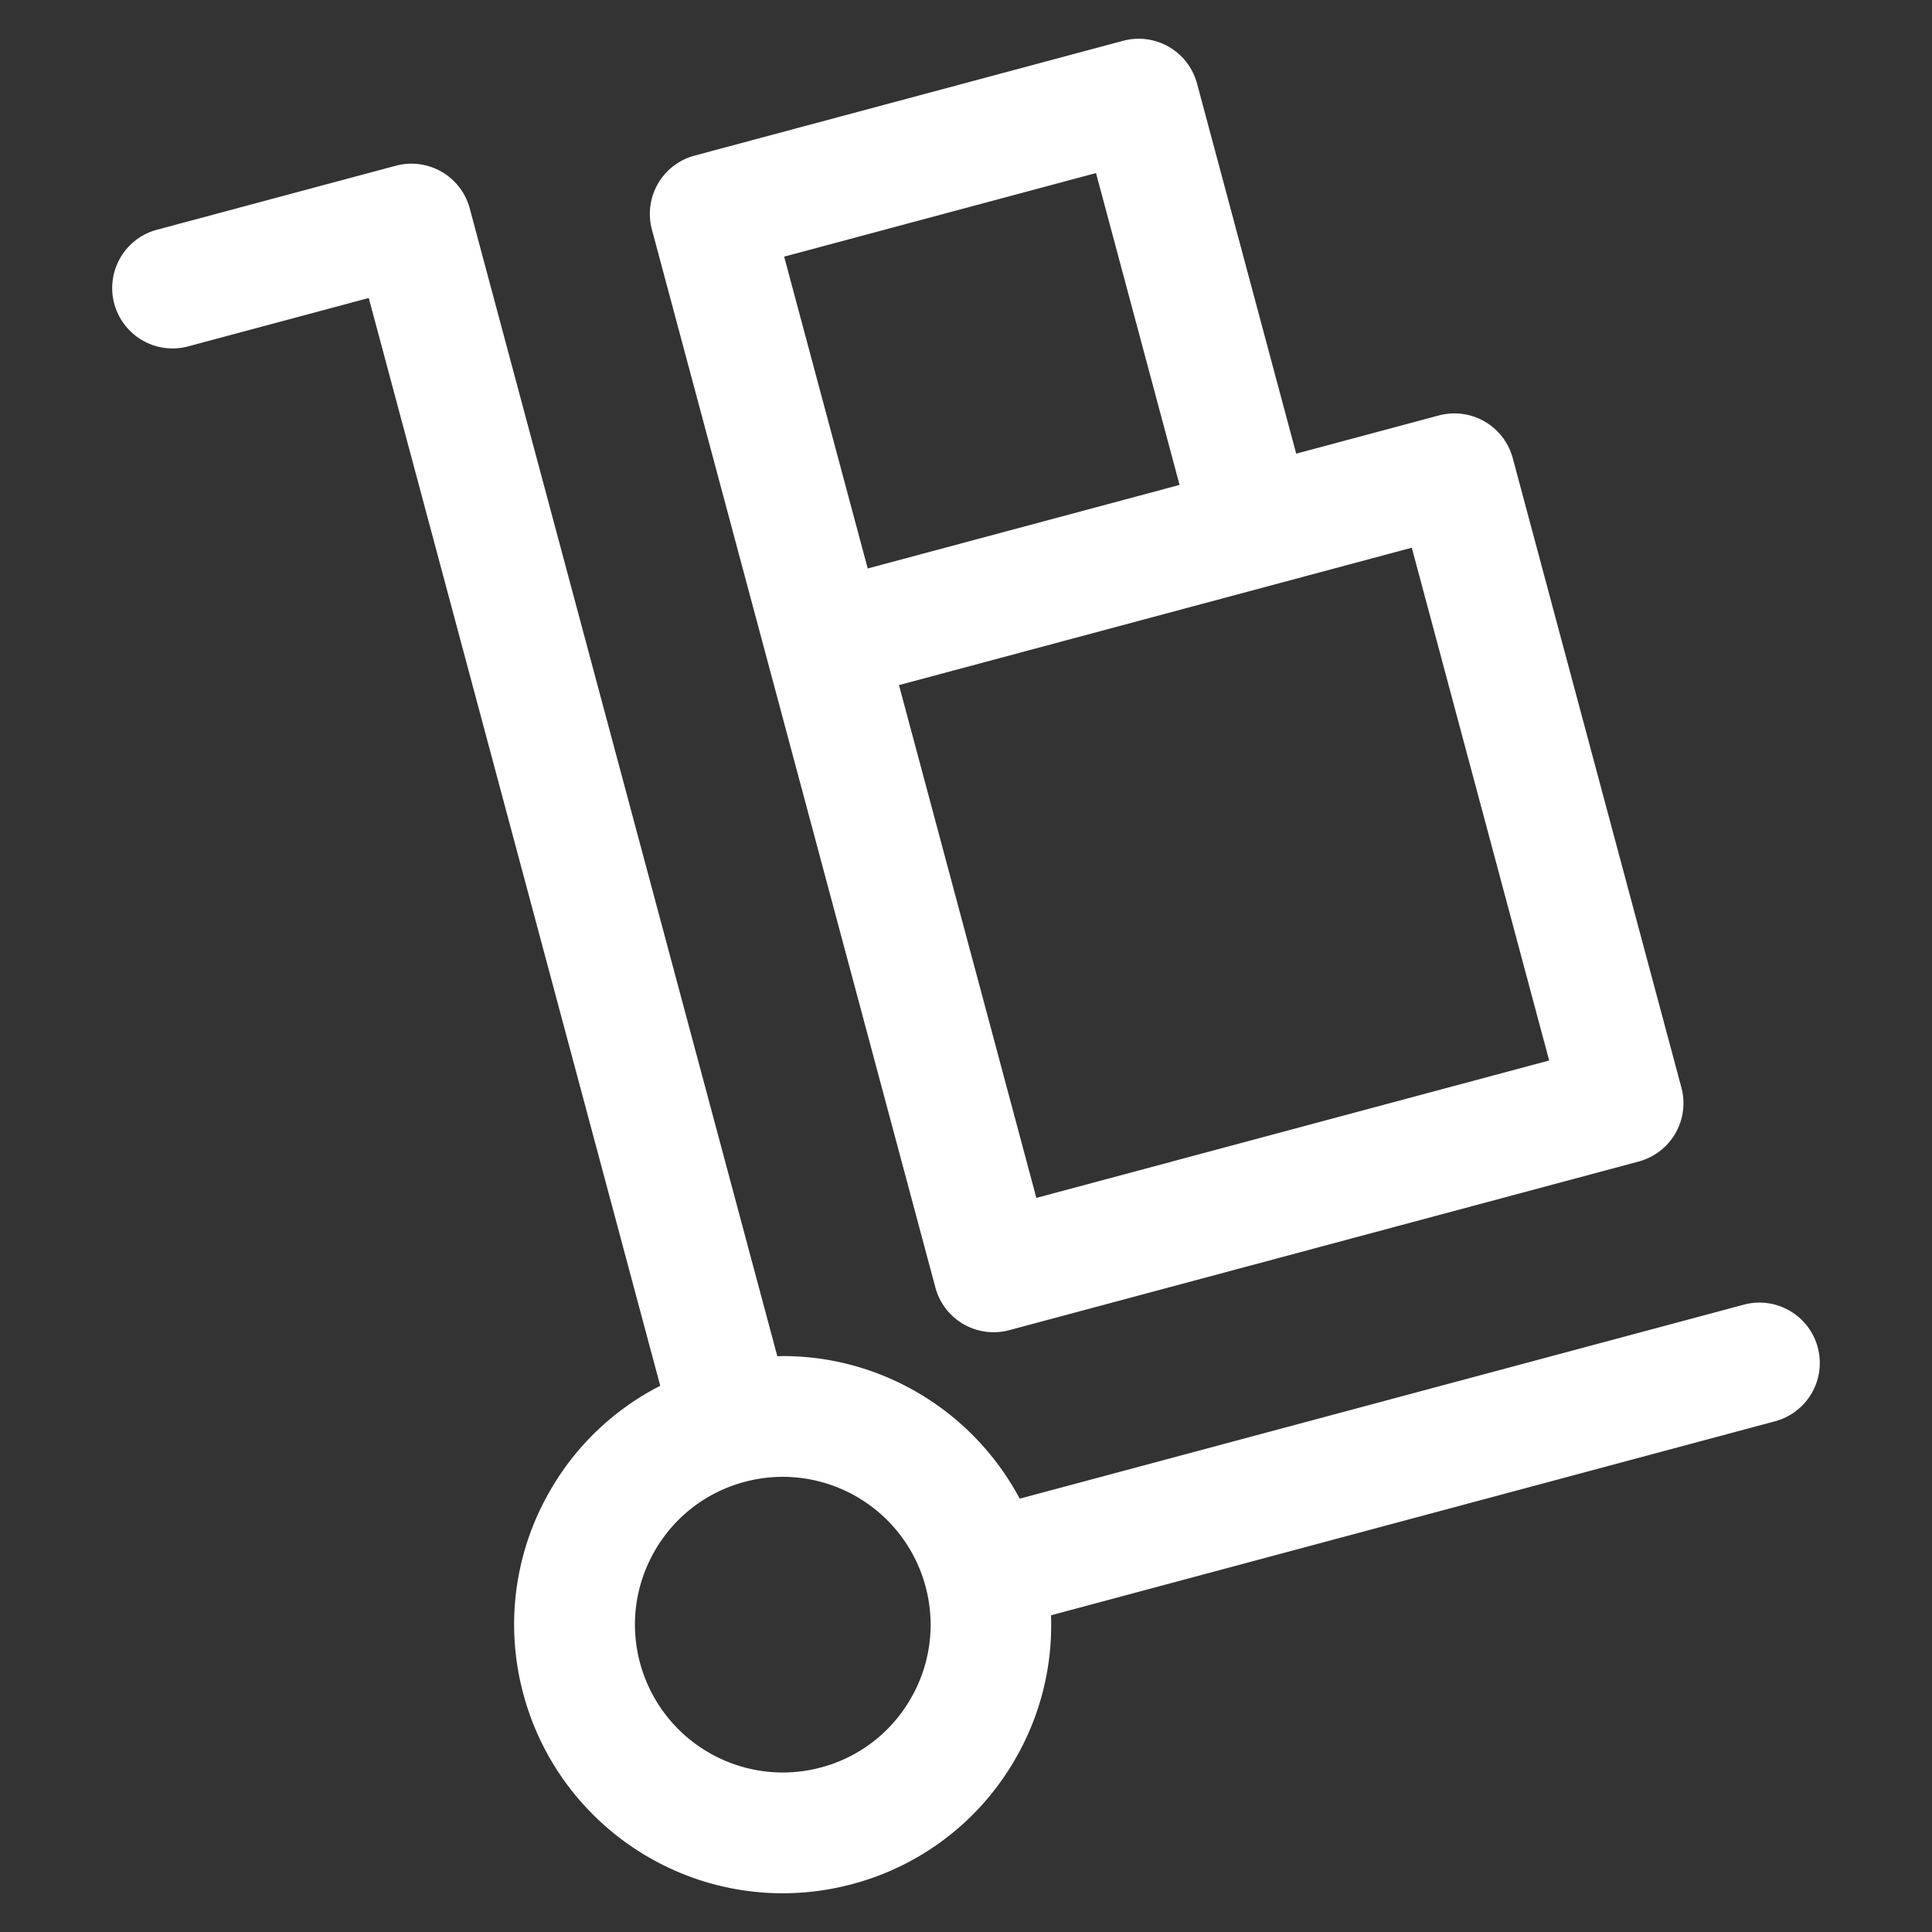
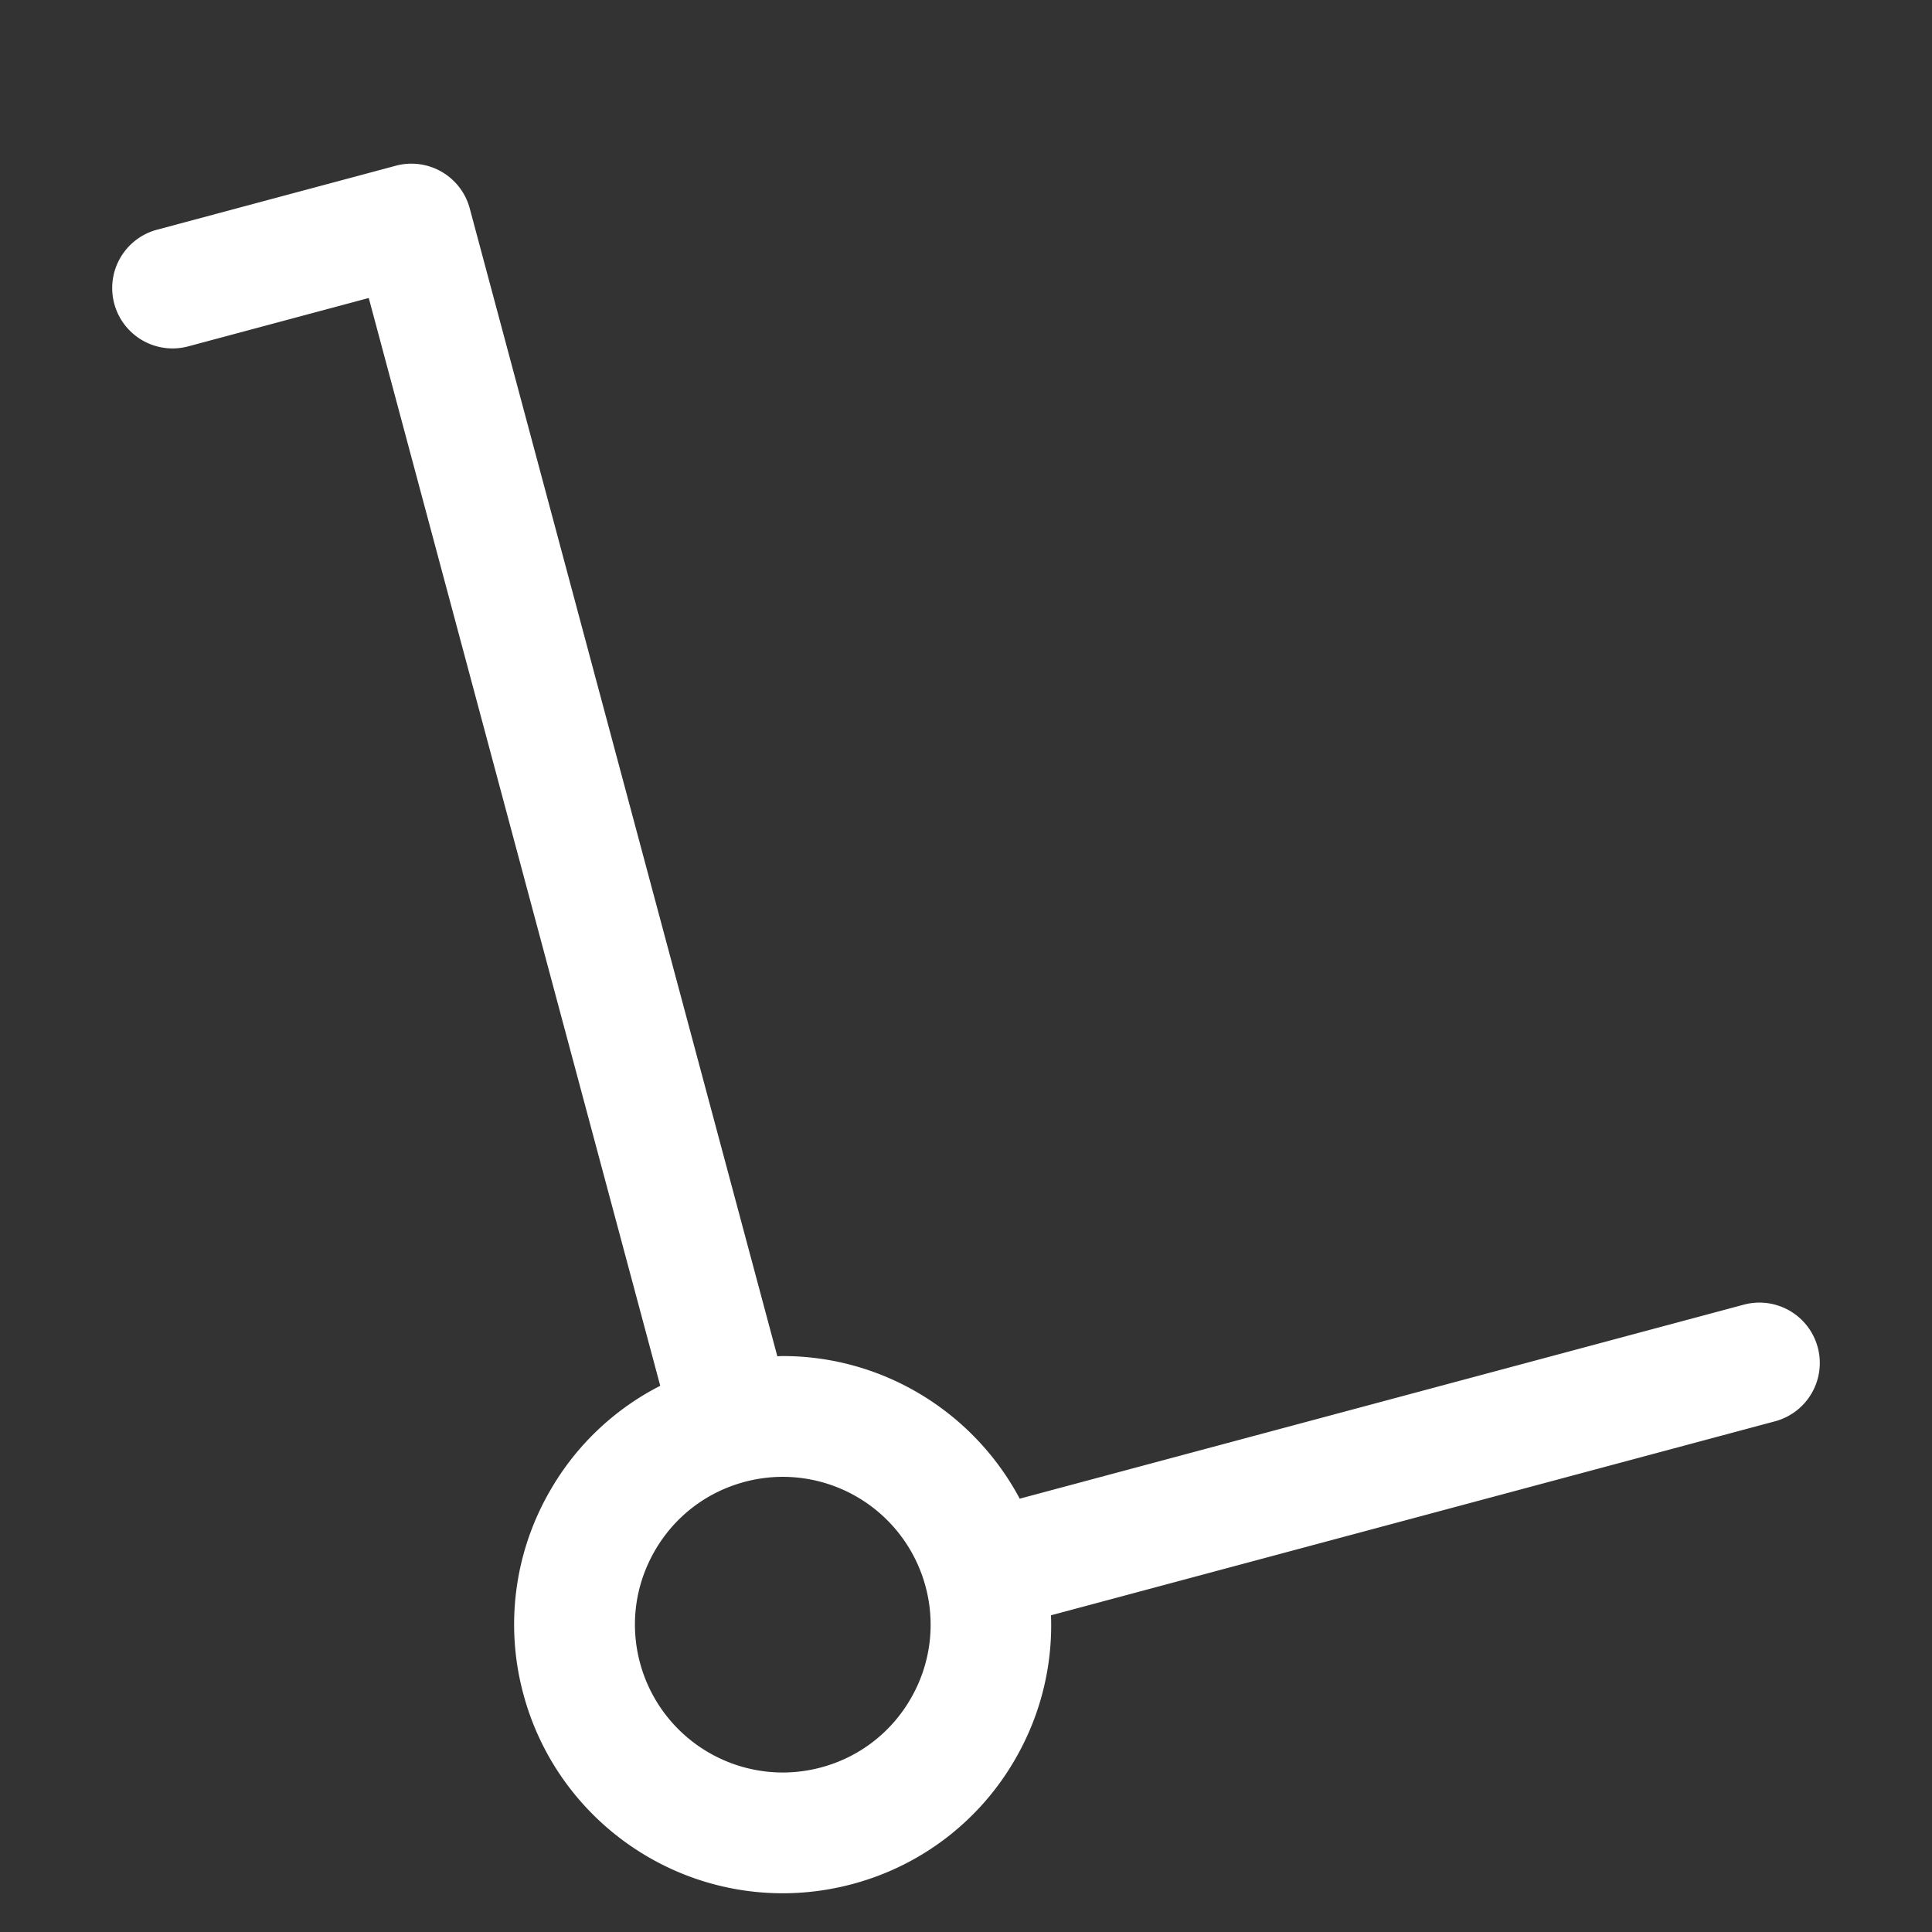
<svg xmlns="http://www.w3.org/2000/svg" version="1.1" width="512" height="512" x="0" y="0" viewBox="0 0 128 128" style="enable-background:new 0 0 512 512" xml:space="preserve" class="">
  <rect x="0" y="0" width="128" height="128" fill="#333333" stroke="none" />
  <g>
    <path d="M120.43 89.266a4 4 0 0 0-4.898-2.829L67.559 99.291c-3.038-5.707-9.027-9.448-15.694-9.448-.122 0-.243.009-.365.012L31.122 13.809a4 4 0 0 0-4.898-2.829l-15.825 4.24a4 4 0 0 0 2.07 7.728l11.962-3.205 19.312 72.069a17.665 17.665 0 0 0-7.288 6.932 17.668 17.668 0 0 0-1.778 13.5c2.08 7.766 9.146 13.19 17.183 13.19 1.55 0 3.1-.205 4.607-.609a17.671 17.671 0 0 0 10.801-8.292 17.665 17.665 0 0 0 2.363-9.515l47.972-12.854a4 4 0 0 0 2.827-4.898zm-60.091 23.267a9.728 9.728 0 0 1-5.943 4.564 9.818 9.818 0 0 1-2.537.336 9.806 9.806 0 0 1-9.456-7.261c-.676-2.524-.328-5.163.98-7.429s3.419-3.887 5.943-4.563a9.82 9.82 0 0 1 2.538-.336 9.805 9.805 0 0 1 9.455 7.261 9.728 9.728 0 0 1-.98 7.428z" fill="#ffffff" opacity="1" data-original="#000000" />
-     <path d="m50.797 43.597 11.174 41.701a3.997 3.997 0 0 0 4.898 2.829l41.7-11.174a4 4 0 0 0 2.828-4.899l-11.173-41.7a4.001 4.001 0 0 0-4.898-2.829l-9.449 2.532-6.571-24.525a4 4 0 0 0-4.898-2.829l-28.39 7.606a4.001 4.001 0 0 0-2.828 4.899zm51.839 26.663-33.974 9.104L59.56 45.39l33.974-9.103zM72.614 11.466l5.535 20.661-17.396 4.661-3.265.875-5.536-20.661z" fill="#ffffff" opacity="1" data-original="#000000" />
  </g>
</svg>